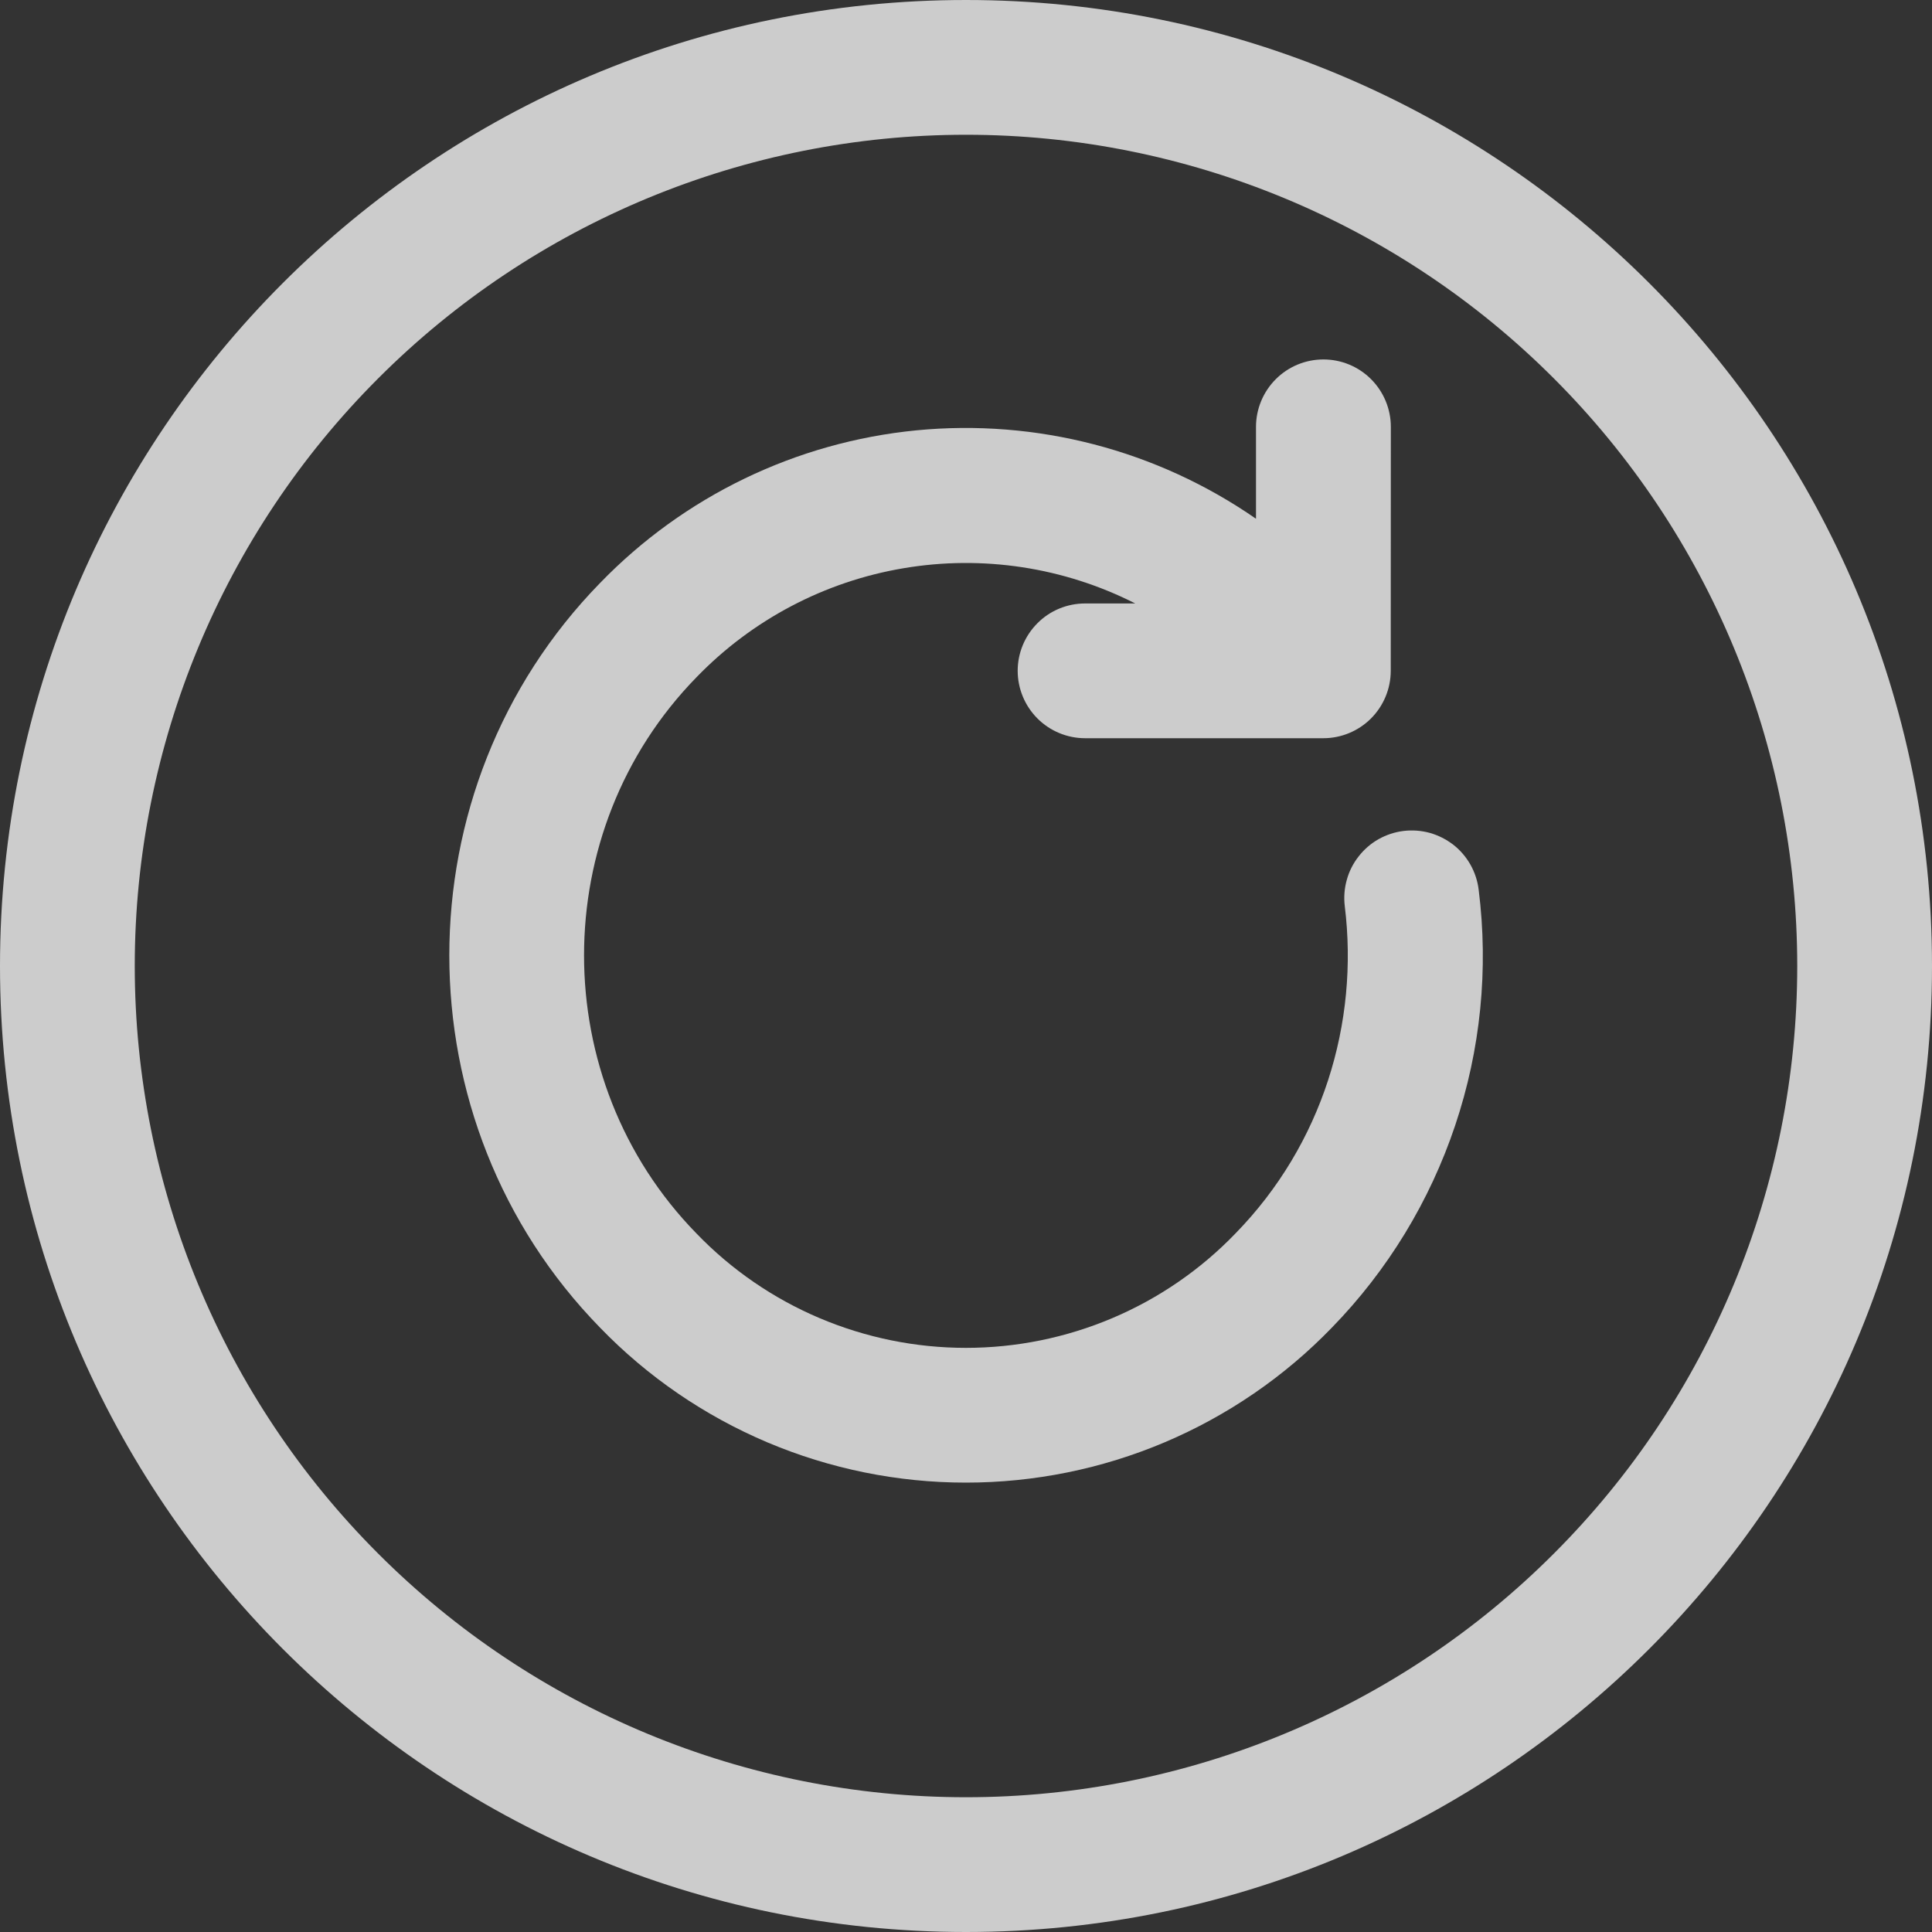
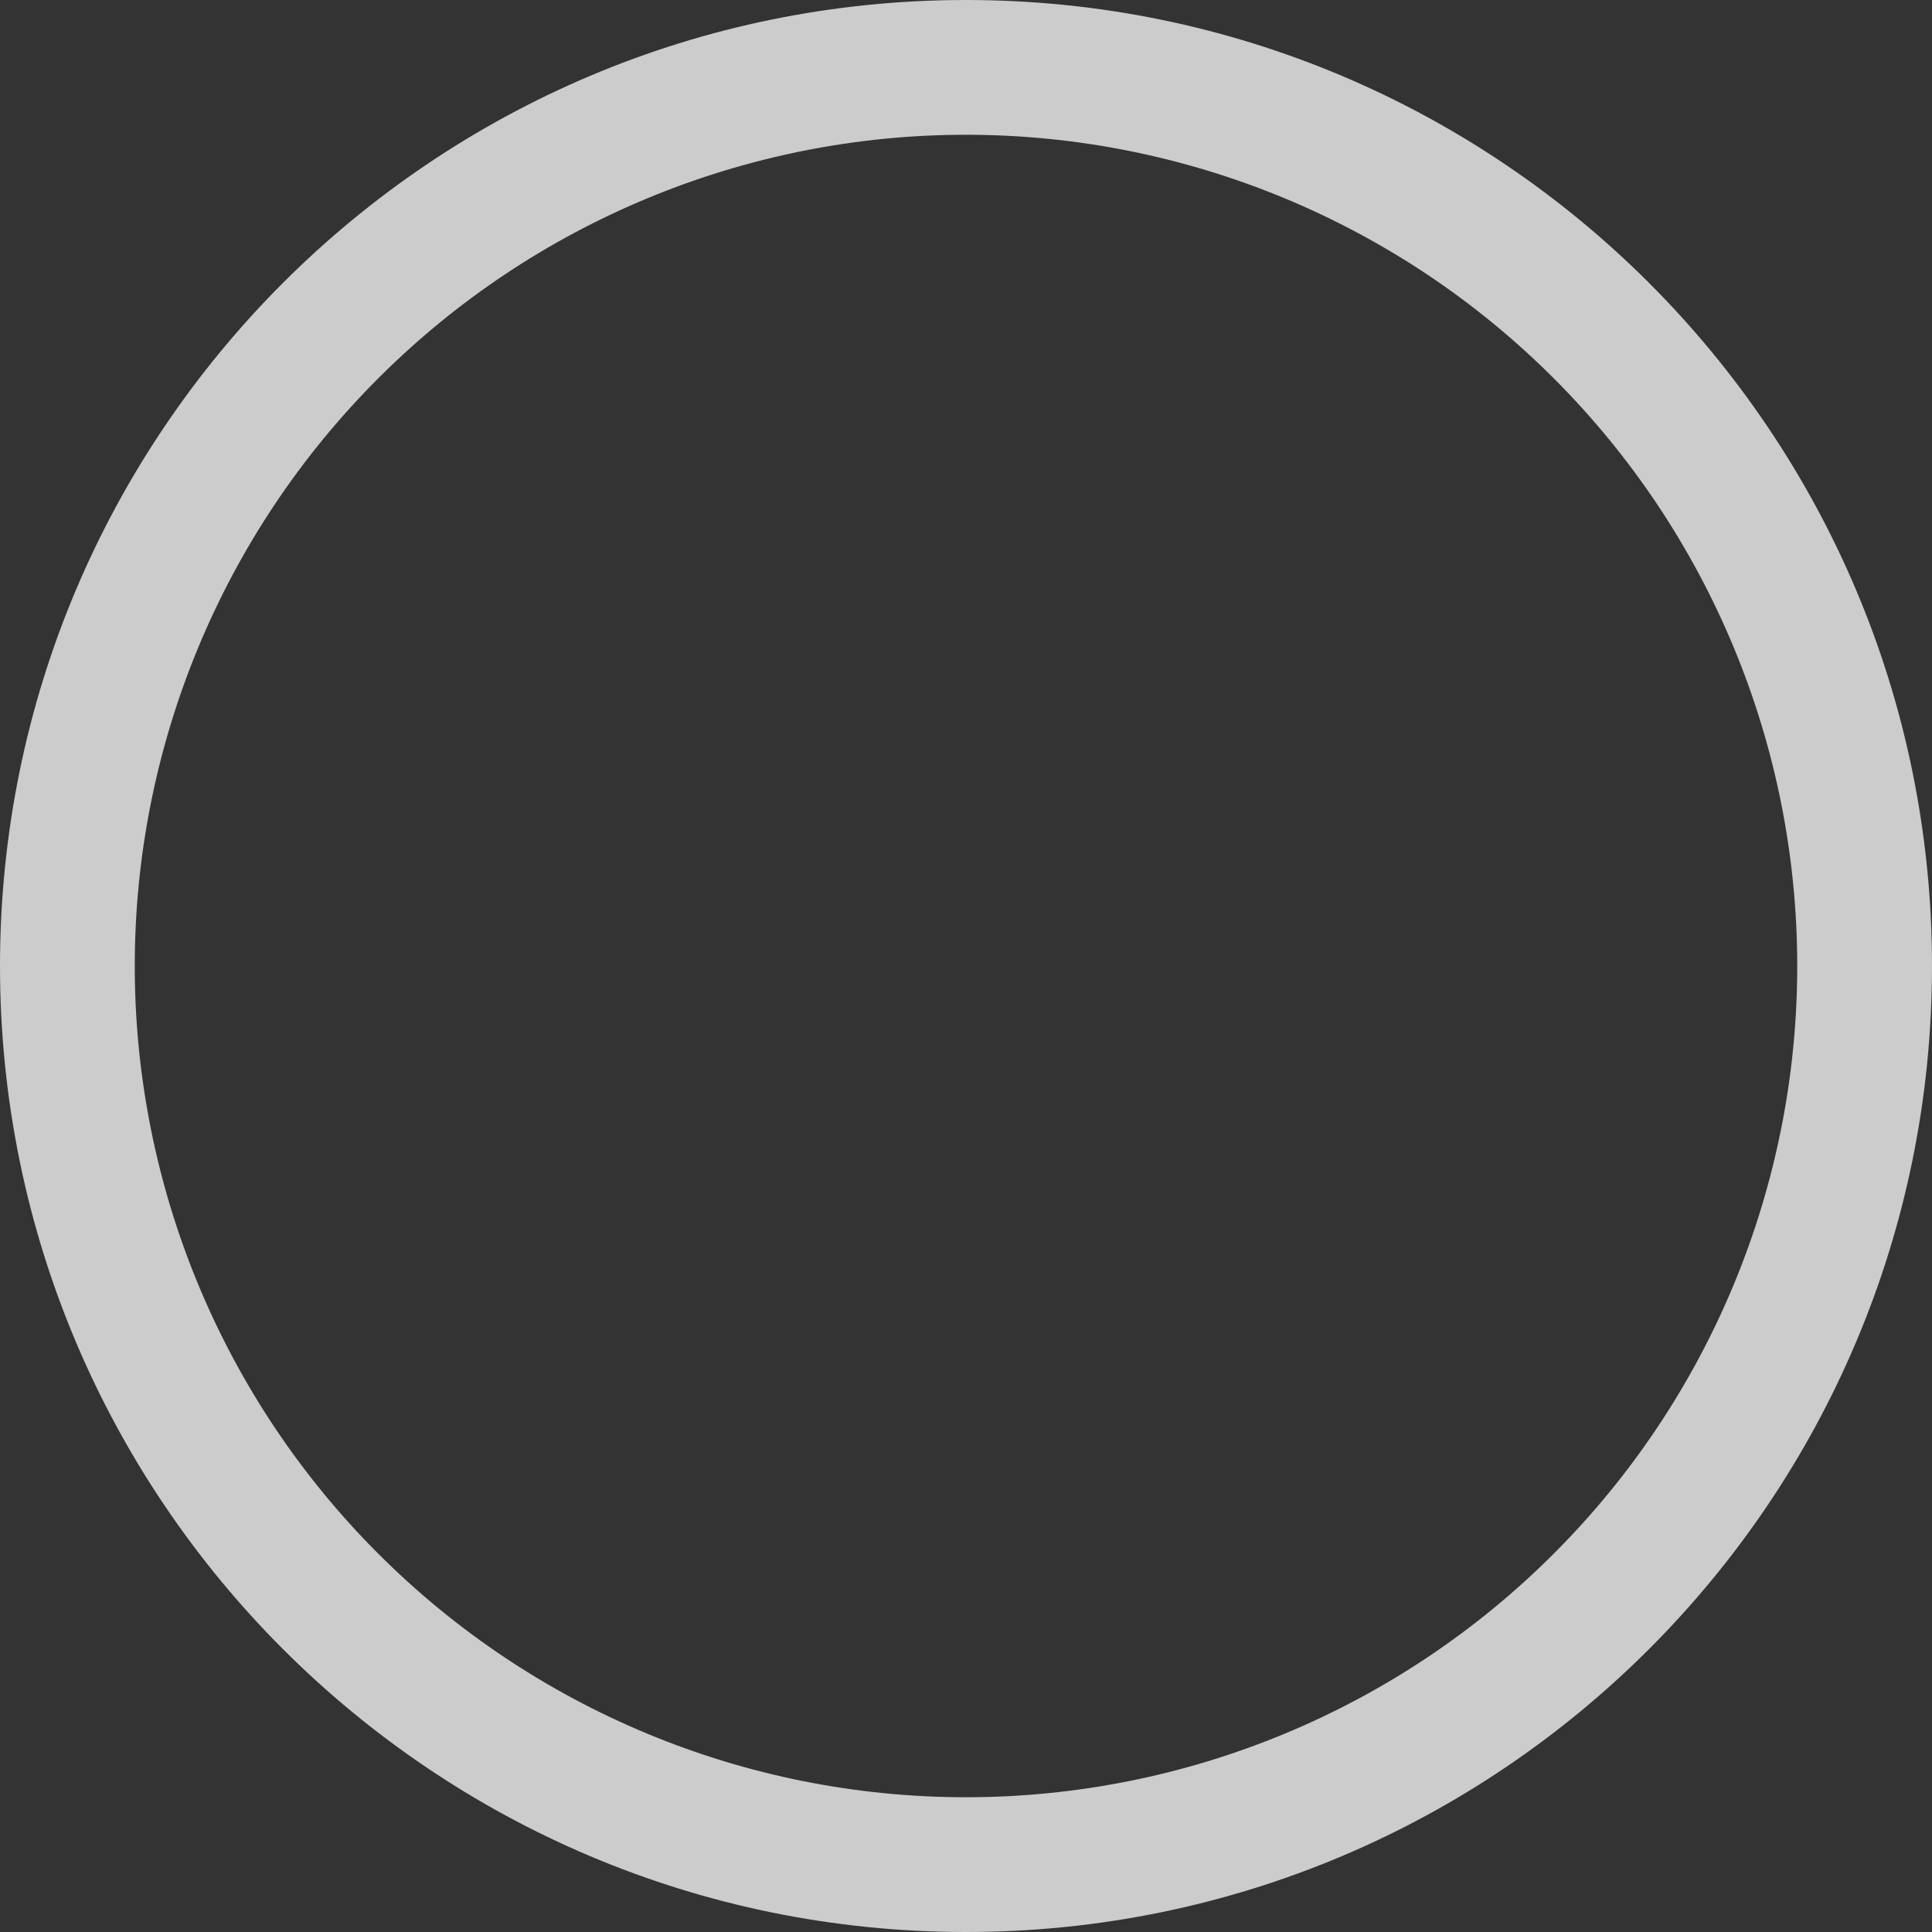
<svg xmlns="http://www.w3.org/2000/svg" width="20" height="20" viewBox="0 0 20 20" fill="none">
  <rect x="0" y="0" width="20" height="20" fill="#333333" stroke="none" />
-   <path d="M14.398 4.419C14.398 4.234 14.324 4.056 14.193 3.925C14.062 3.794 13.885 3.721 13.7 3.721C13.515 3.721 13.338 3.794 13.207 3.925C13.076 4.056 13.002 4.234 13.002 4.419V5.37C11.975 4.658 10.729 4.334 9.485 4.455C8.241 4.577 7.081 5.137 6.212 6.035C4.131 8.166 4.131 11.614 6.212 13.744C6.703 14.252 7.292 14.655 7.943 14.931C8.593 15.206 9.293 15.348 9.999 15.348C10.706 15.348 11.406 15.206 12.056 14.931C12.707 14.655 13.296 14.252 13.787 13.744C14.365 13.151 14.801 12.435 15.064 11.65C15.327 10.866 15.411 10.032 15.307 9.21C15.296 9.119 15.267 9.031 15.222 8.951C15.177 8.872 15.117 8.801 15.045 8.745C14.972 8.689 14.89 8.647 14.801 8.622C14.713 8.598 14.621 8.591 14.53 8.602C14.439 8.613 14.351 8.642 14.271 8.687C14.191 8.732 14.121 8.793 14.065 8.865C14.008 8.937 13.966 9.02 13.942 9.108C13.917 9.196 13.91 9.289 13.921 9.38C14.07 10.589 13.689 11.848 12.789 12.769C12.428 13.144 11.994 13.442 11.515 13.645C11.036 13.848 10.52 13.953 9.999 13.953C9.479 13.953 8.963 13.848 8.484 13.645C8.005 13.442 7.571 13.144 7.21 12.769C5.658 11.181 5.658 8.599 7.21 7.011C7.786 6.415 8.538 6.019 9.355 5.882C10.172 5.744 11.013 5.872 11.752 6.247H11.233C11.048 6.247 10.87 6.32 10.74 6.451C10.609 6.582 10.535 6.759 10.535 6.944C10.535 7.129 10.609 7.307 10.74 7.438C10.87 7.568 11.048 7.642 11.233 7.642H13.699C13.884 7.642 14.062 7.568 14.192 7.438C14.323 7.307 14.397 7.129 14.397 6.944L14.398 4.419Z" fill="white" fill-opacity="0.75" />
  <path fill-rule="evenodd" clip-rule="evenodd" d="M10 0C4.477 0 0 4.477 0 10C0 15.523 4.477 20 10 20C15.523 20 20 15.523 20 10C20 4.477 15.523 0 10 0ZM1.395 10C1.395 7.718 2.302 5.529 3.916 3.916C5.529 2.302 7.718 1.395 10 1.395C12.282 1.395 14.471 2.302 16.084 3.916C17.698 5.529 18.605 7.718 18.605 10C18.605 12.282 17.698 14.471 16.084 16.084C14.471 17.698 12.282 18.605 10 18.605C7.718 18.605 5.529 17.698 3.916 16.084C2.302 14.471 1.395 12.282 1.395 10Z" fill="white" fill-opacity="0.75" />
</svg>